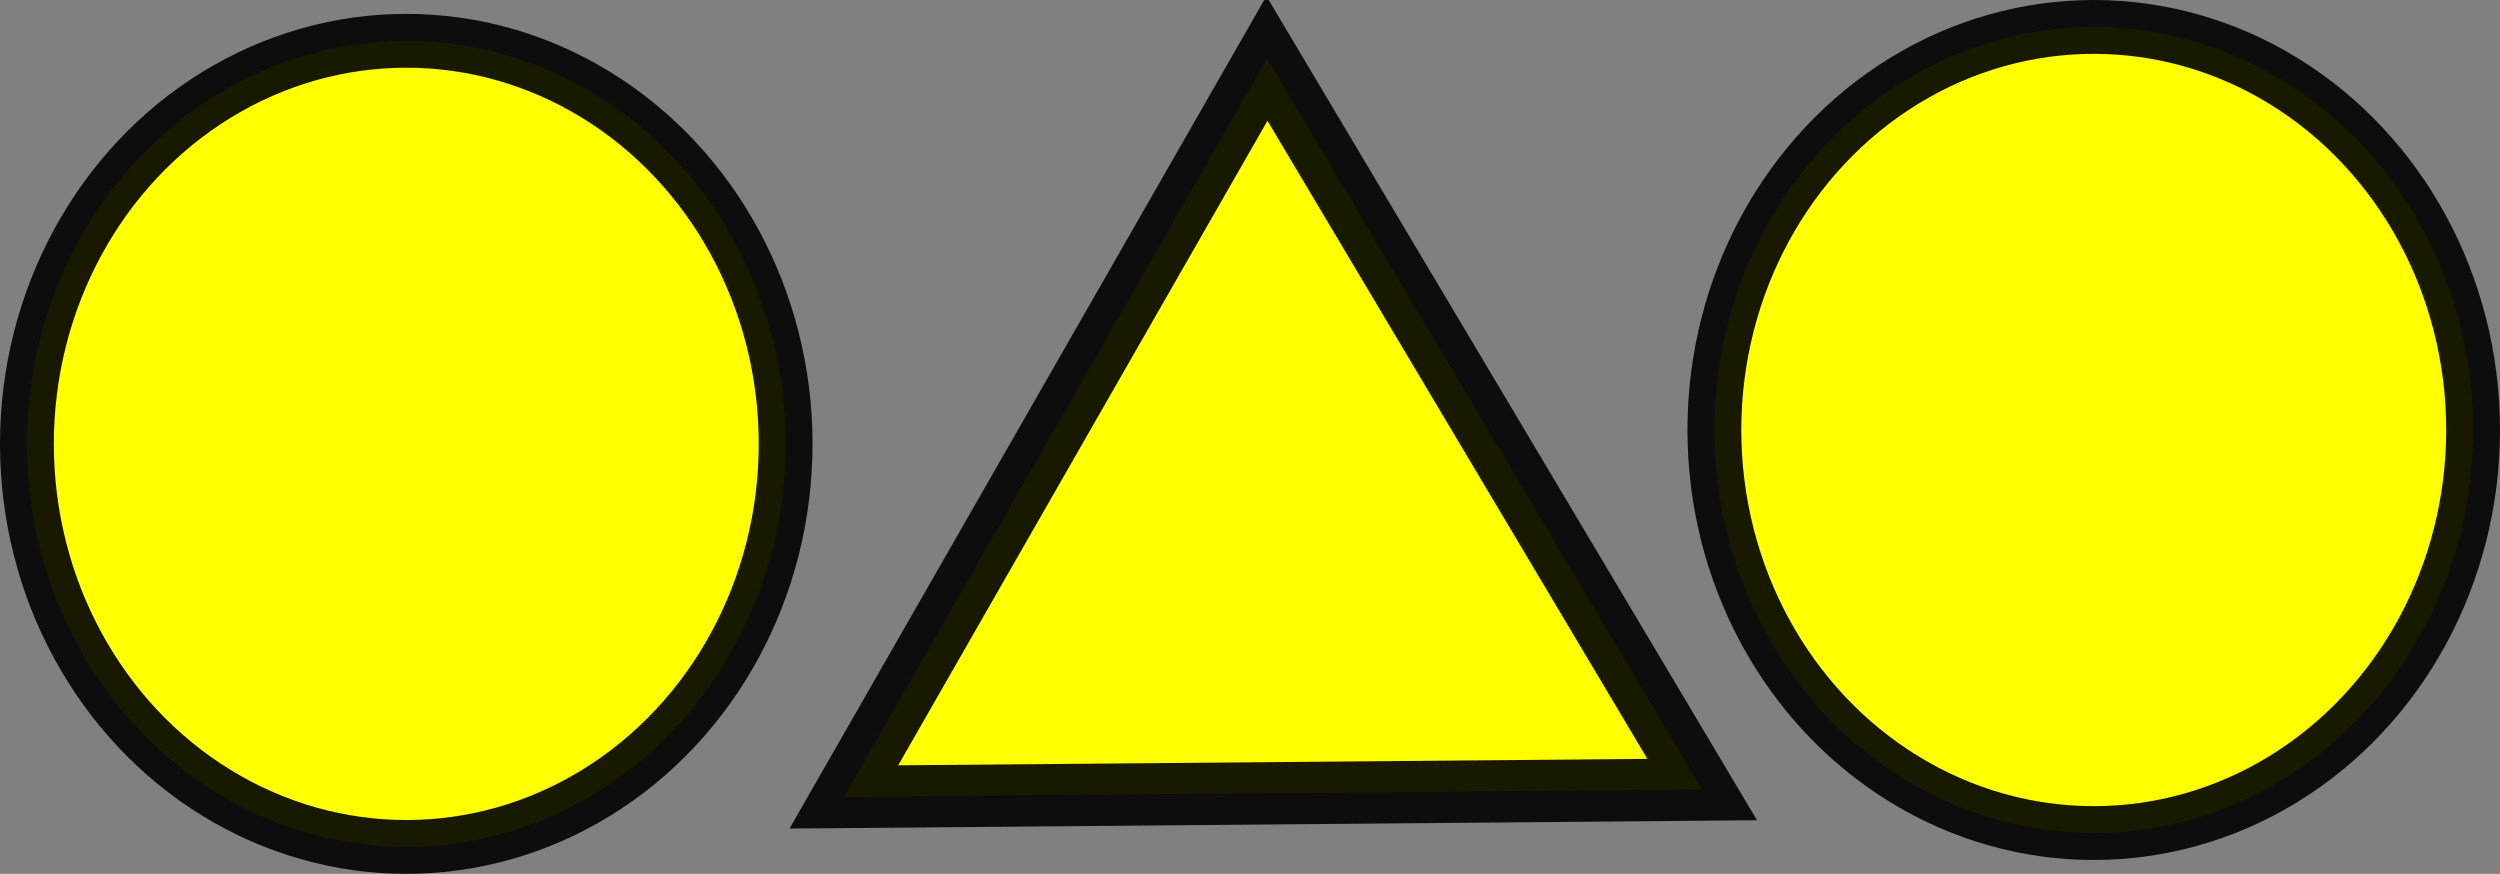
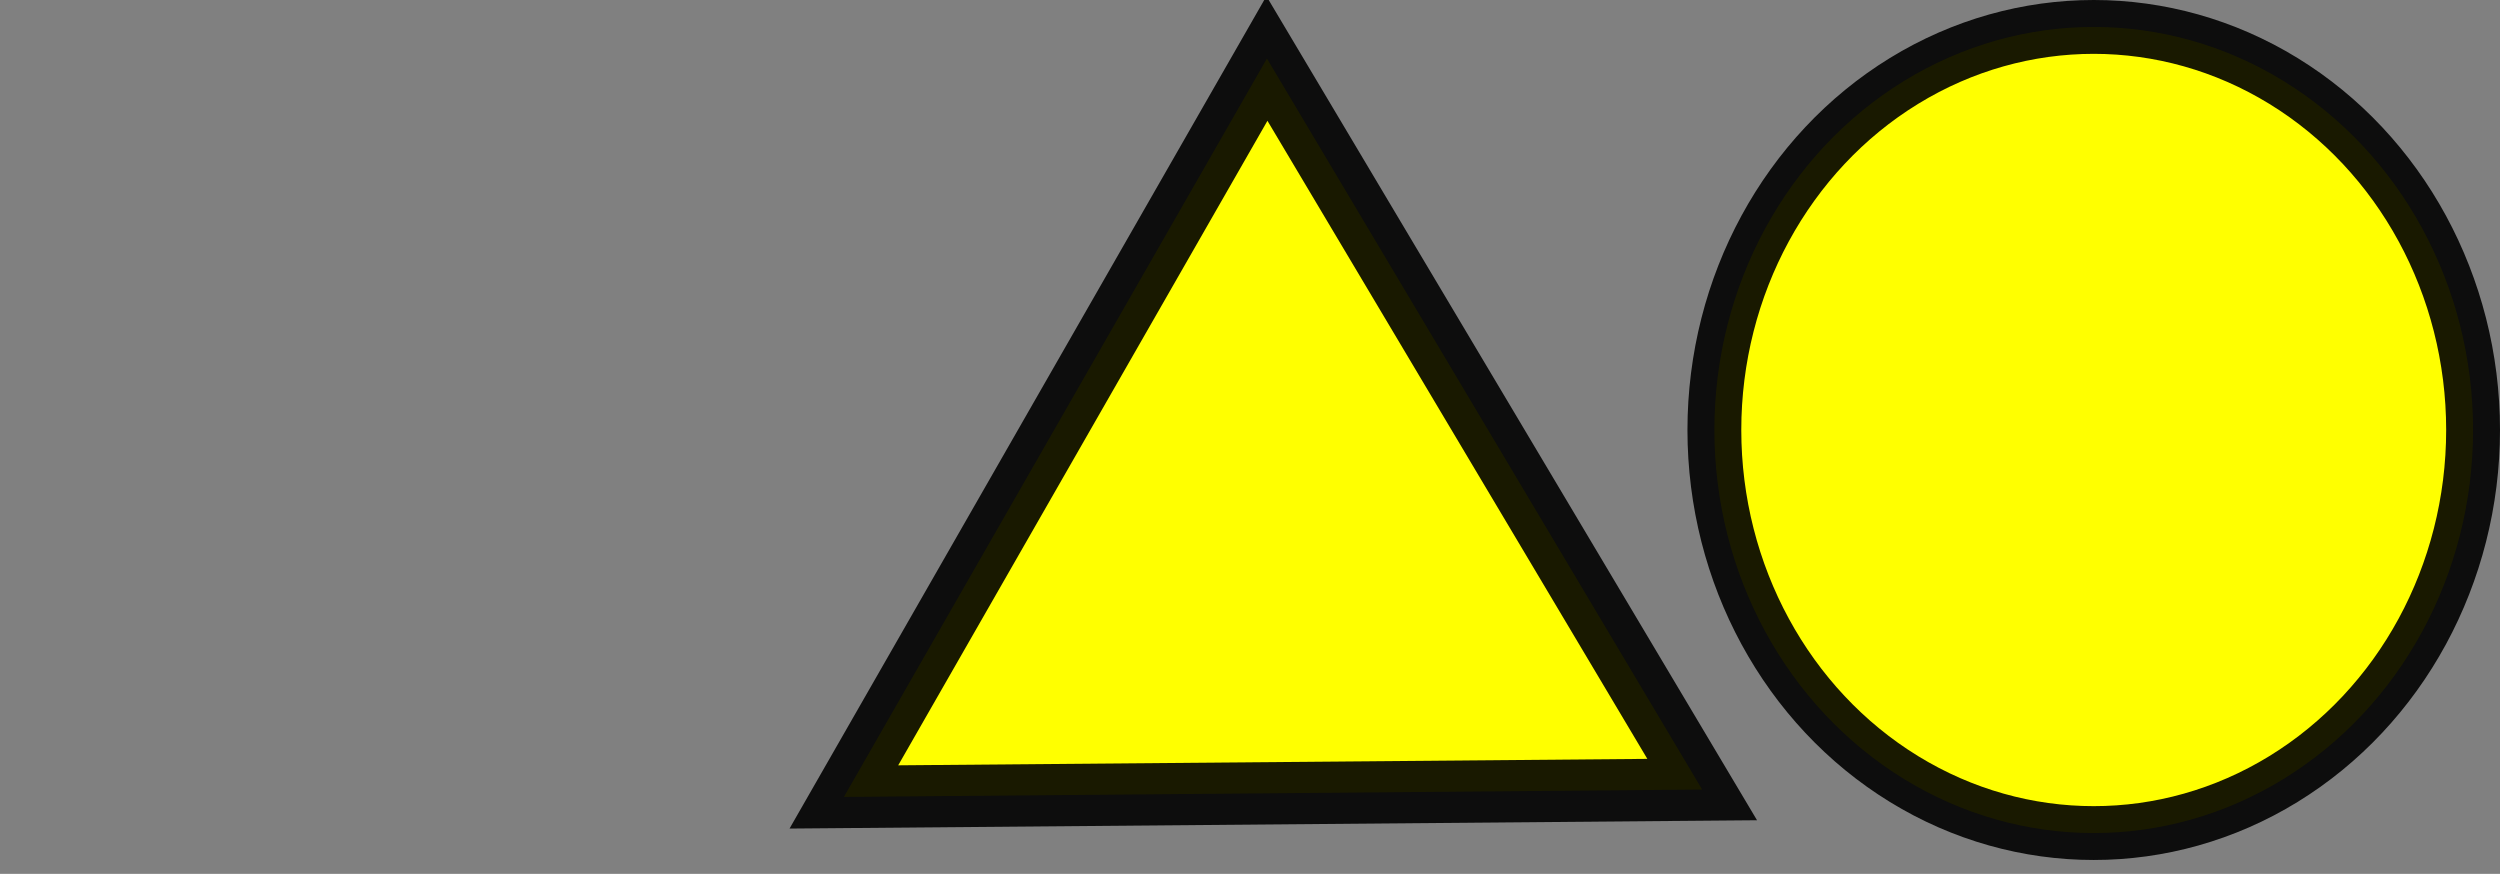
<svg xmlns="http://www.w3.org/2000/svg" xmlns:ns1="http://www.inkscape.org/namespaces/inkscape" xmlns:ns2="http://sodipodi.sourceforge.net/DTD/sodipodi-0.dtd" width="94.456mm" height="33.016mm" viewBox="0 0 94.456 33.016" version="1.1" id="svg2685" ns1:version="1.0.2-2 (e86c870879, 2021-01-15)" ns2:docname="59c.svg">
  <rect x="0" y="0" width="94.456" height="33.016" fill="#808080" stroke="none" />
  <defs id="defs2679" />
  <ns2:namedview id="base" pagecolor="#ffffff" bordercolor="#666666" borderopacity="1.0" ns1:pageopacity="0.0" ns1:pageshadow="2" ns1:zoom="0.35" ns1:cx="218.49916" ns1:cy="373.82009" ns1:document-units="mm" ns1:current-layer="layer1" ns1:document-rotation="0" showgrid="false" ns1:window-width="1267" ns1:window-height="728" ns1:window-x="83" ns1:window-y="0" ns1:window-maximized="0" fit-margin-top="0" fit-margin-left="0" fit-margin-right="0" fit-margin-bottom="0" />
  <g ns1:label="Layer 1" ns1:groupmode="layer" id="layer1" transform="translate(-48.022,-49.26)">
-     <ellipse style="fill:#ffff00;stroke:#000000;stroke-width:2.034;stroke-miterlimit:4;stroke-dasharray:none;stroke-opacity:0.9" id="path6957-7-9-8" cx="63.372" cy="66.03" rx="14.333" ry="15.229" />
    <path ns2:type="star" style="fill:#ffff00;stroke:#000000;stroke-width:6.857;stroke-miterlimit:4;stroke-dasharray:none;stroke-opacity:0.9" id="path7520-1-5-3" ns2:sides="3" ns2:cx="430" ns2:cy="354.28571" ns2:r1="53.908463" ns2:r2="26.954231" ns2:arg1="0.55859932" ns2:arg2="1.6057969" ns1:flatsided="true" ns1:rounded="-3.46945e-18" ns1:randomized="0" ns1:transform-center-x="-0.26502117" ns1:transform-center-y="-17.270854" transform="matrix(0.347,-0.015,0.015,0.343,-58.481,-45.093)" d="m 475.714,382.857 -93.315,-3.267 49.487,-79.179 z" />
    <ellipse style="fill:#ffff00;stroke:#000000;stroke-width:2.034;stroke-miterlimit:4;stroke-dasharray:none;stroke-opacity:0.9" id="path6957-7-9-9-1" cx="127.128" cy="65.506" rx="14.333" ry="15.229" />
  </g>
</svg>